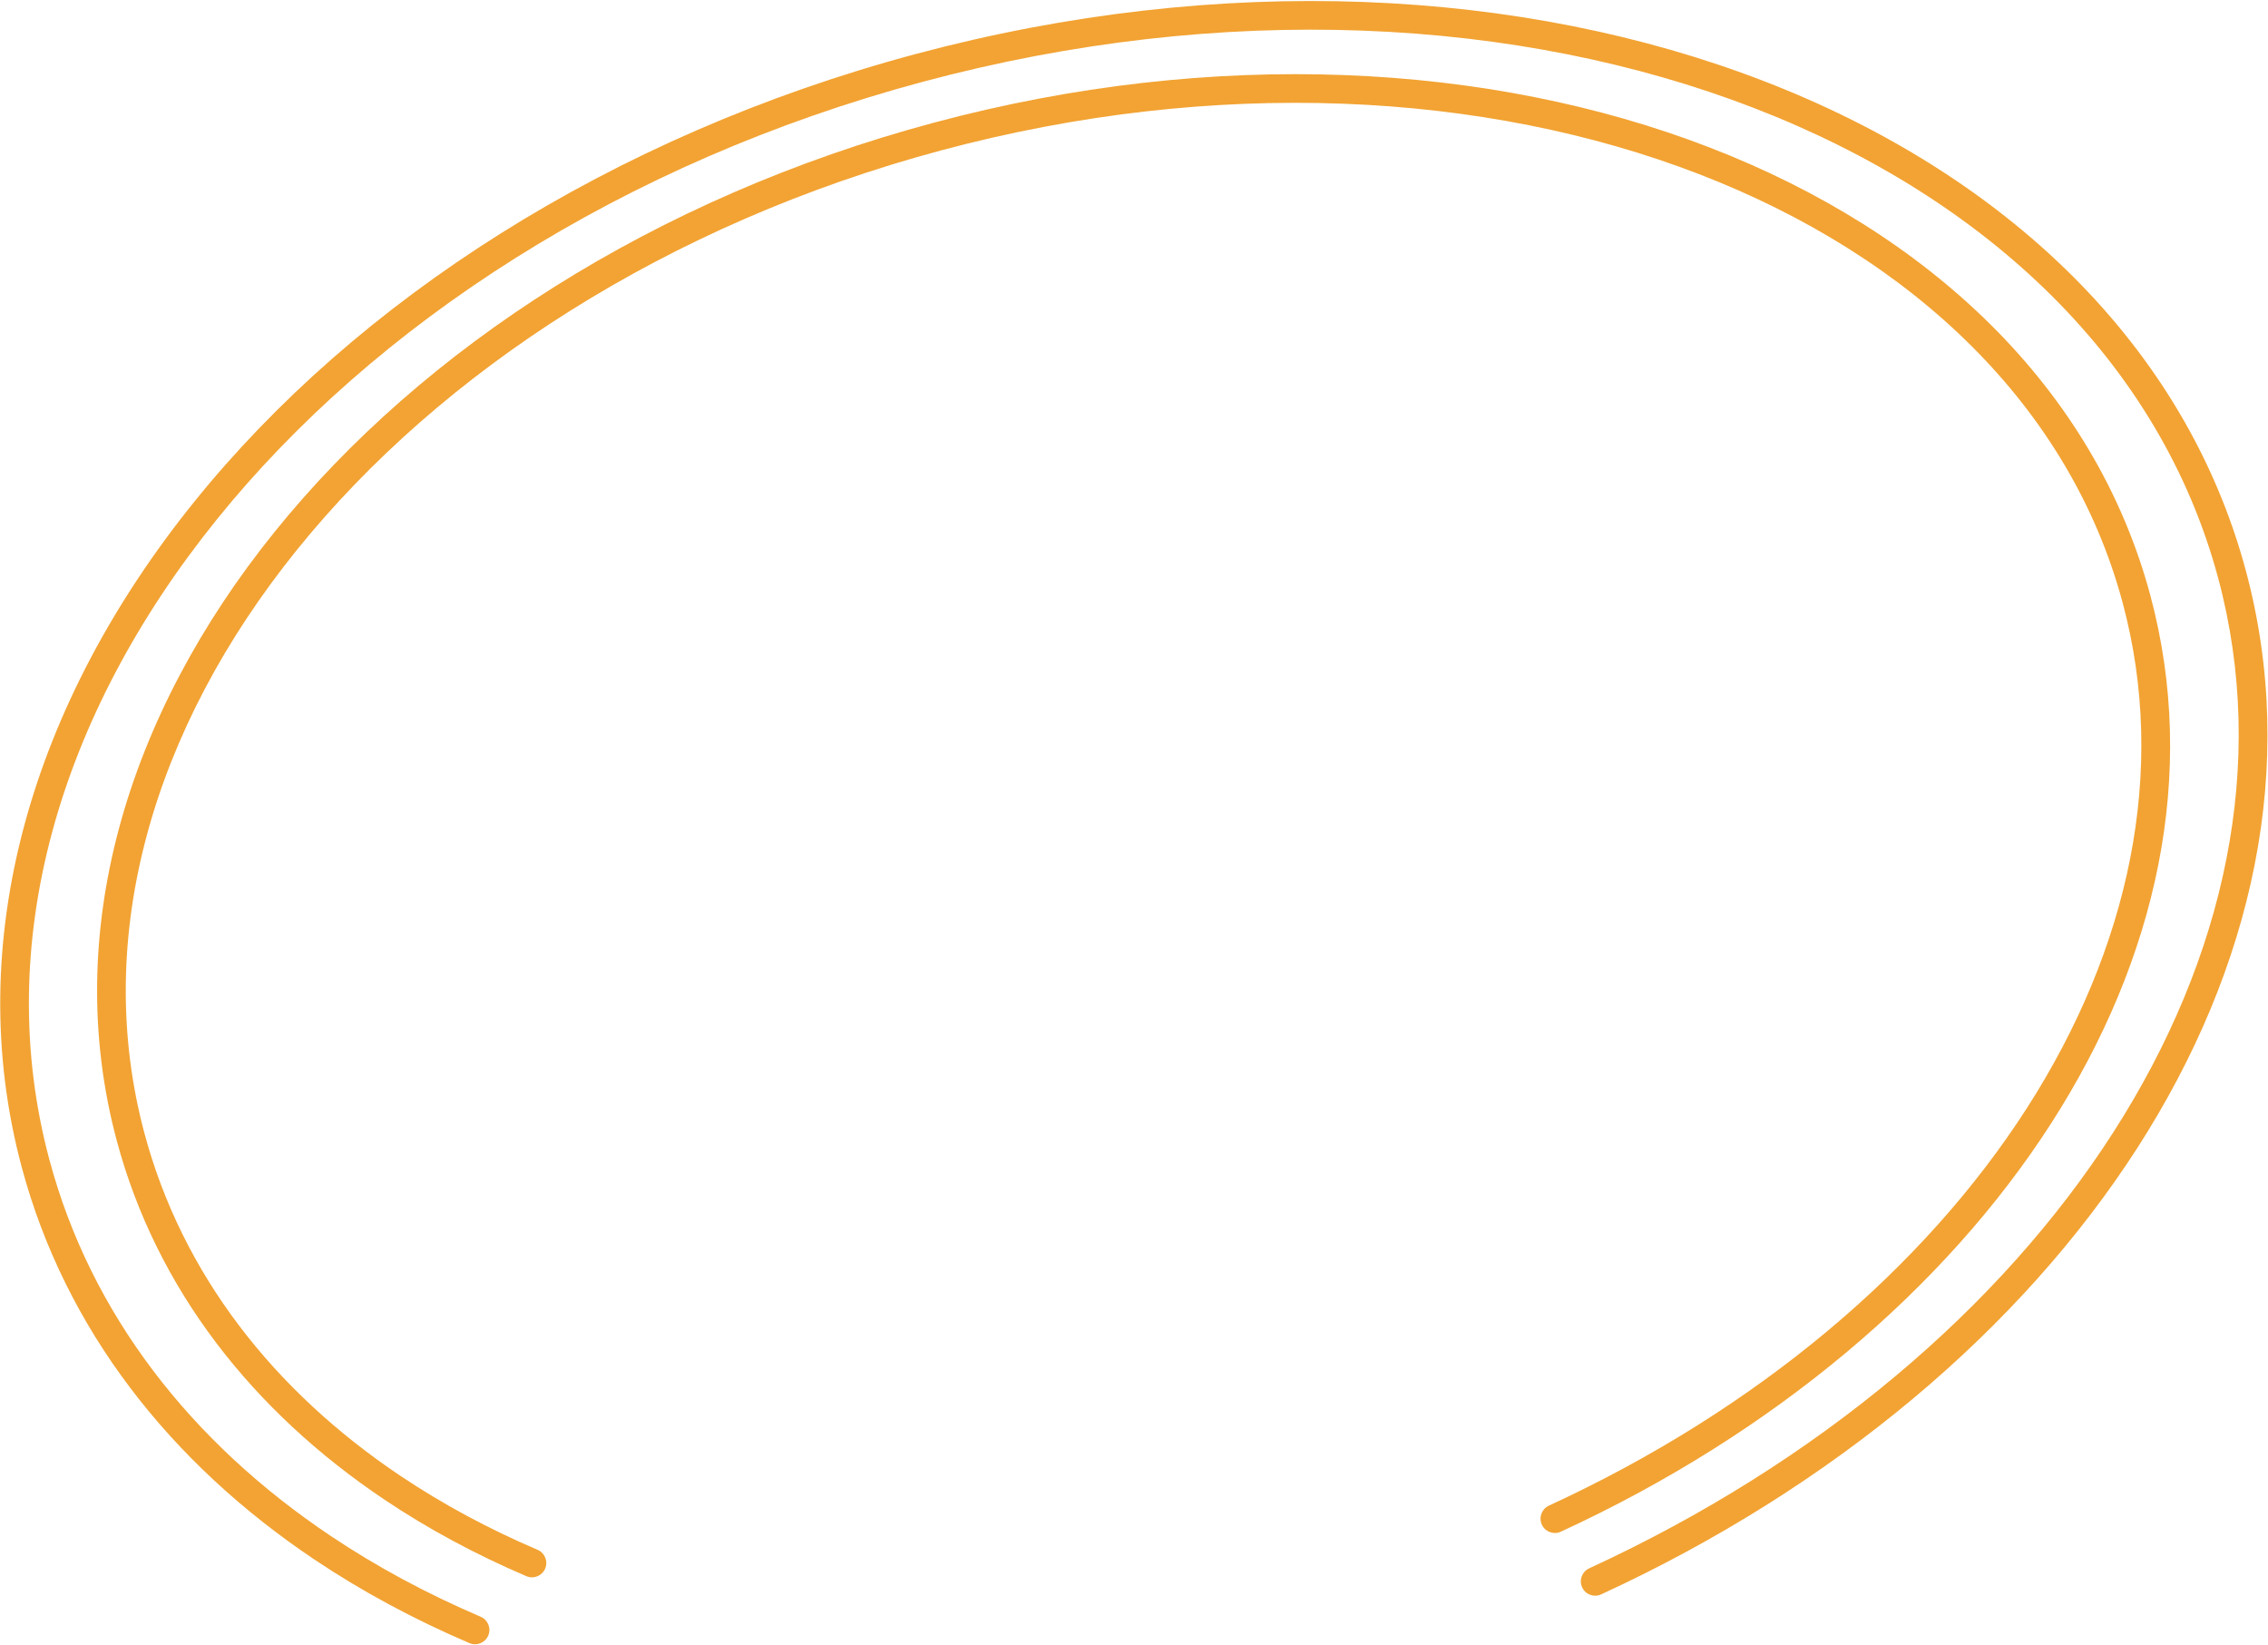
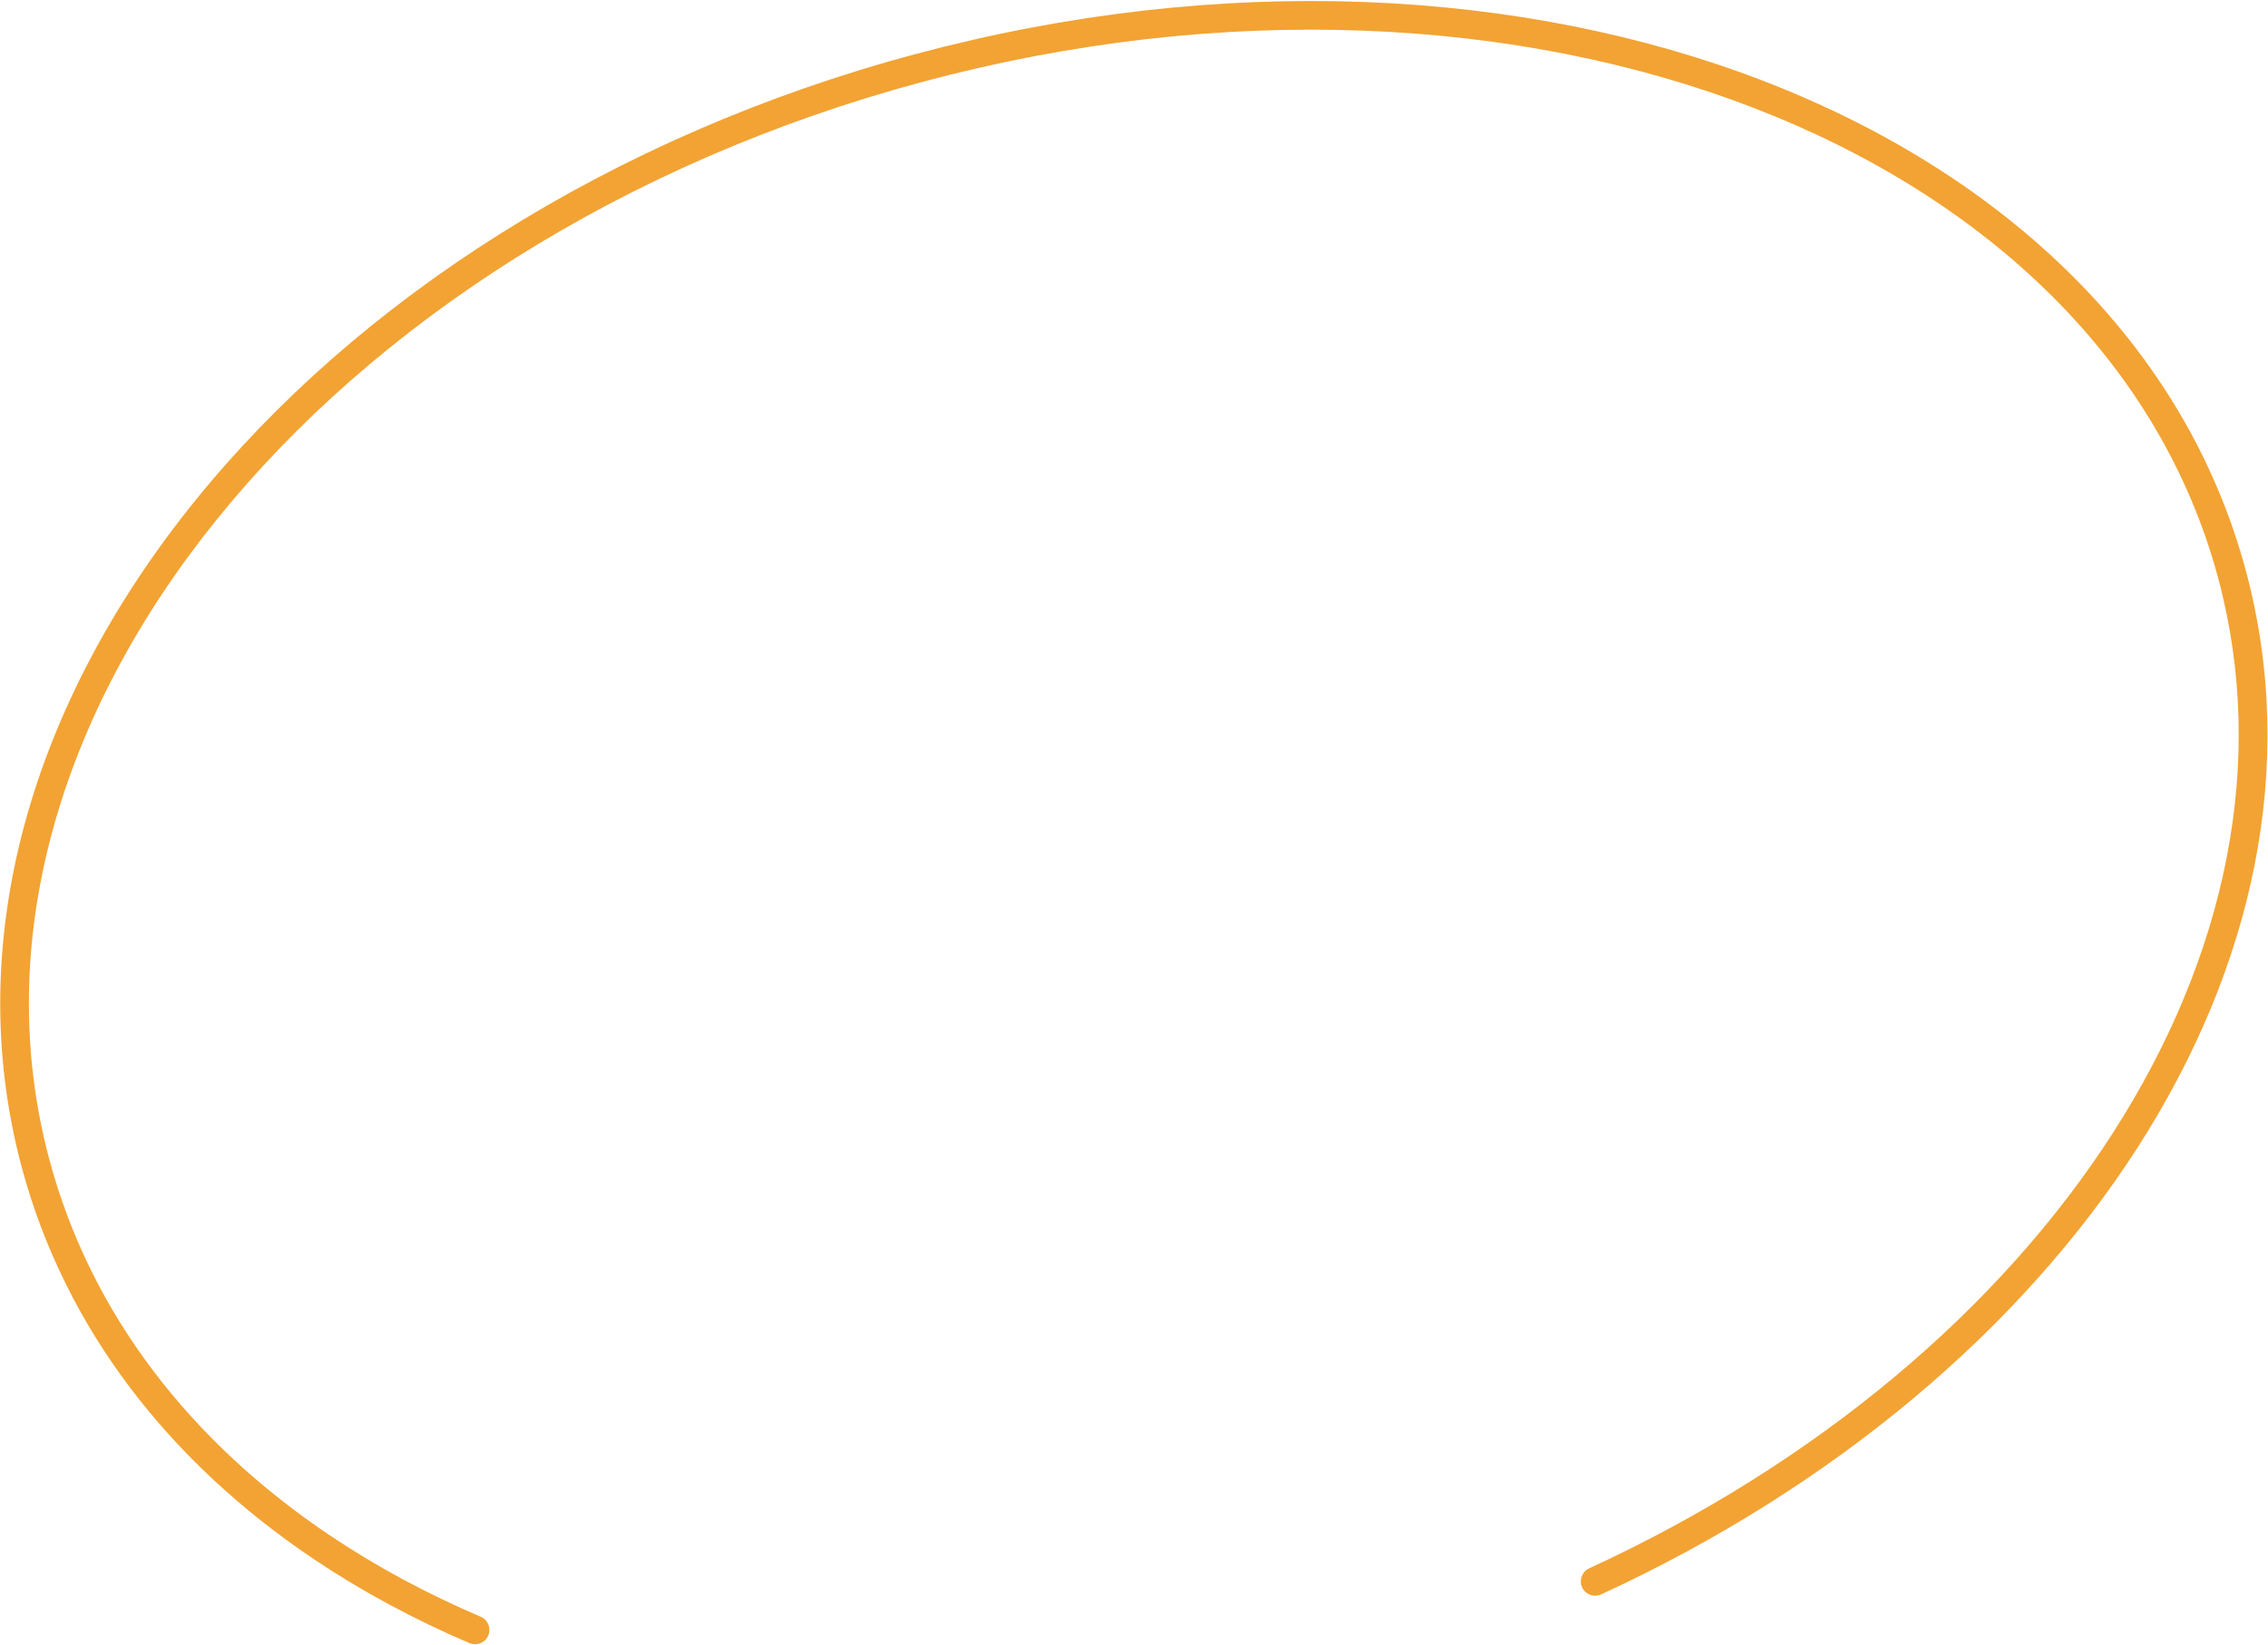
<svg xmlns="http://www.w3.org/2000/svg" width="1583" height="1148" viewBox="0 0 1583 1148" fill="none">
  <path fill-rule="evenodd" clip-rule="evenodd" d="M151.186 362.681C41.035 499.221 -5.868 658.77 34.473 809.324C63.37 917.168 133.272 1006.53 230.718 1071.81C262.829 1093.33 297.925 1112.22 335.513 1128.28C340.592 1130.45 342.949 1136.33 340.78 1141.4C338.61 1146.48 332.733 1148.84 327.655 1146.67C288.996 1130.15 252.794 1110.68 219.586 1088.43C118.765 1020.88 45.493 927.725 15.154 814.5C-27.244 656.267 22.549 490.281 135.62 350.123C248.697 209.956 425.474 94.952 638.982 37.742C852.491 -19.467 1063.09 -8.258 1231.1 56.591C1399.1 121.436 1525.21 240.287 1567.61 398.521C1640.32 669.851 1442.63 962.936 1117.55 1112.67C1112.54 1114.98 1106.6 1112.79 1104.29 1107.77C1101.98 1102.76 1104.17 1096.82 1109.18 1094.51C1429.92 946.768 1617.38 661.519 1548.29 403.697C1507.95 253.143 1387.56 138.42 1223.9 75.249C1060.24 12.081 854.015 0.83 644.159 57.061C434.302 113.292 261.331 226.149 151.186 362.681Z" fill="#F2A333" />
-   <path fill-rule="evenodd" clip-rule="evenodd" d="M207.236 383.738C106.768 508.274 64.061 653.7 100.812 790.859C127.139 889.112 190.83 970.554 279.675 1030.08C308.952 1049.69 340.955 1066.92 375.235 1081.57C380.314 1083.74 382.672 1089.61 380.502 1094.69C378.332 1099.77 372.455 1102.13 367.377 1099.96C332.026 1084.85 298.918 1067.04 268.543 1046.69C176.323 984.908 109.262 899.669 81.494 796.035C42.685 651.198 88.283 499.335 191.67 371.18C295.063 243.018 456.667 137.898 651.809 85.61C846.95 33.322 1039.46 43.556 1193.09 102.852C1346.7 162.143 1462.12 270.862 1500.93 415.699C1567.48 664.073 1386.5 932.068 1089.44 1068.9C1084.43 1071.21 1078.49 1069.02 1076.18 1064C1073.87 1058.98 1076.06 1053.04 1081.08 1050.73C1373.8 915.9 1544.54 655.741 1481.61 420.875C1444.86 283.717 1335.16 179.128 1185.88 121.51C1036.62 63.896 848.475 53.619 656.985 104.929C465.495 156.238 307.697 259.21 207.236 383.738Z" fill="#F2A333" />
</svg>